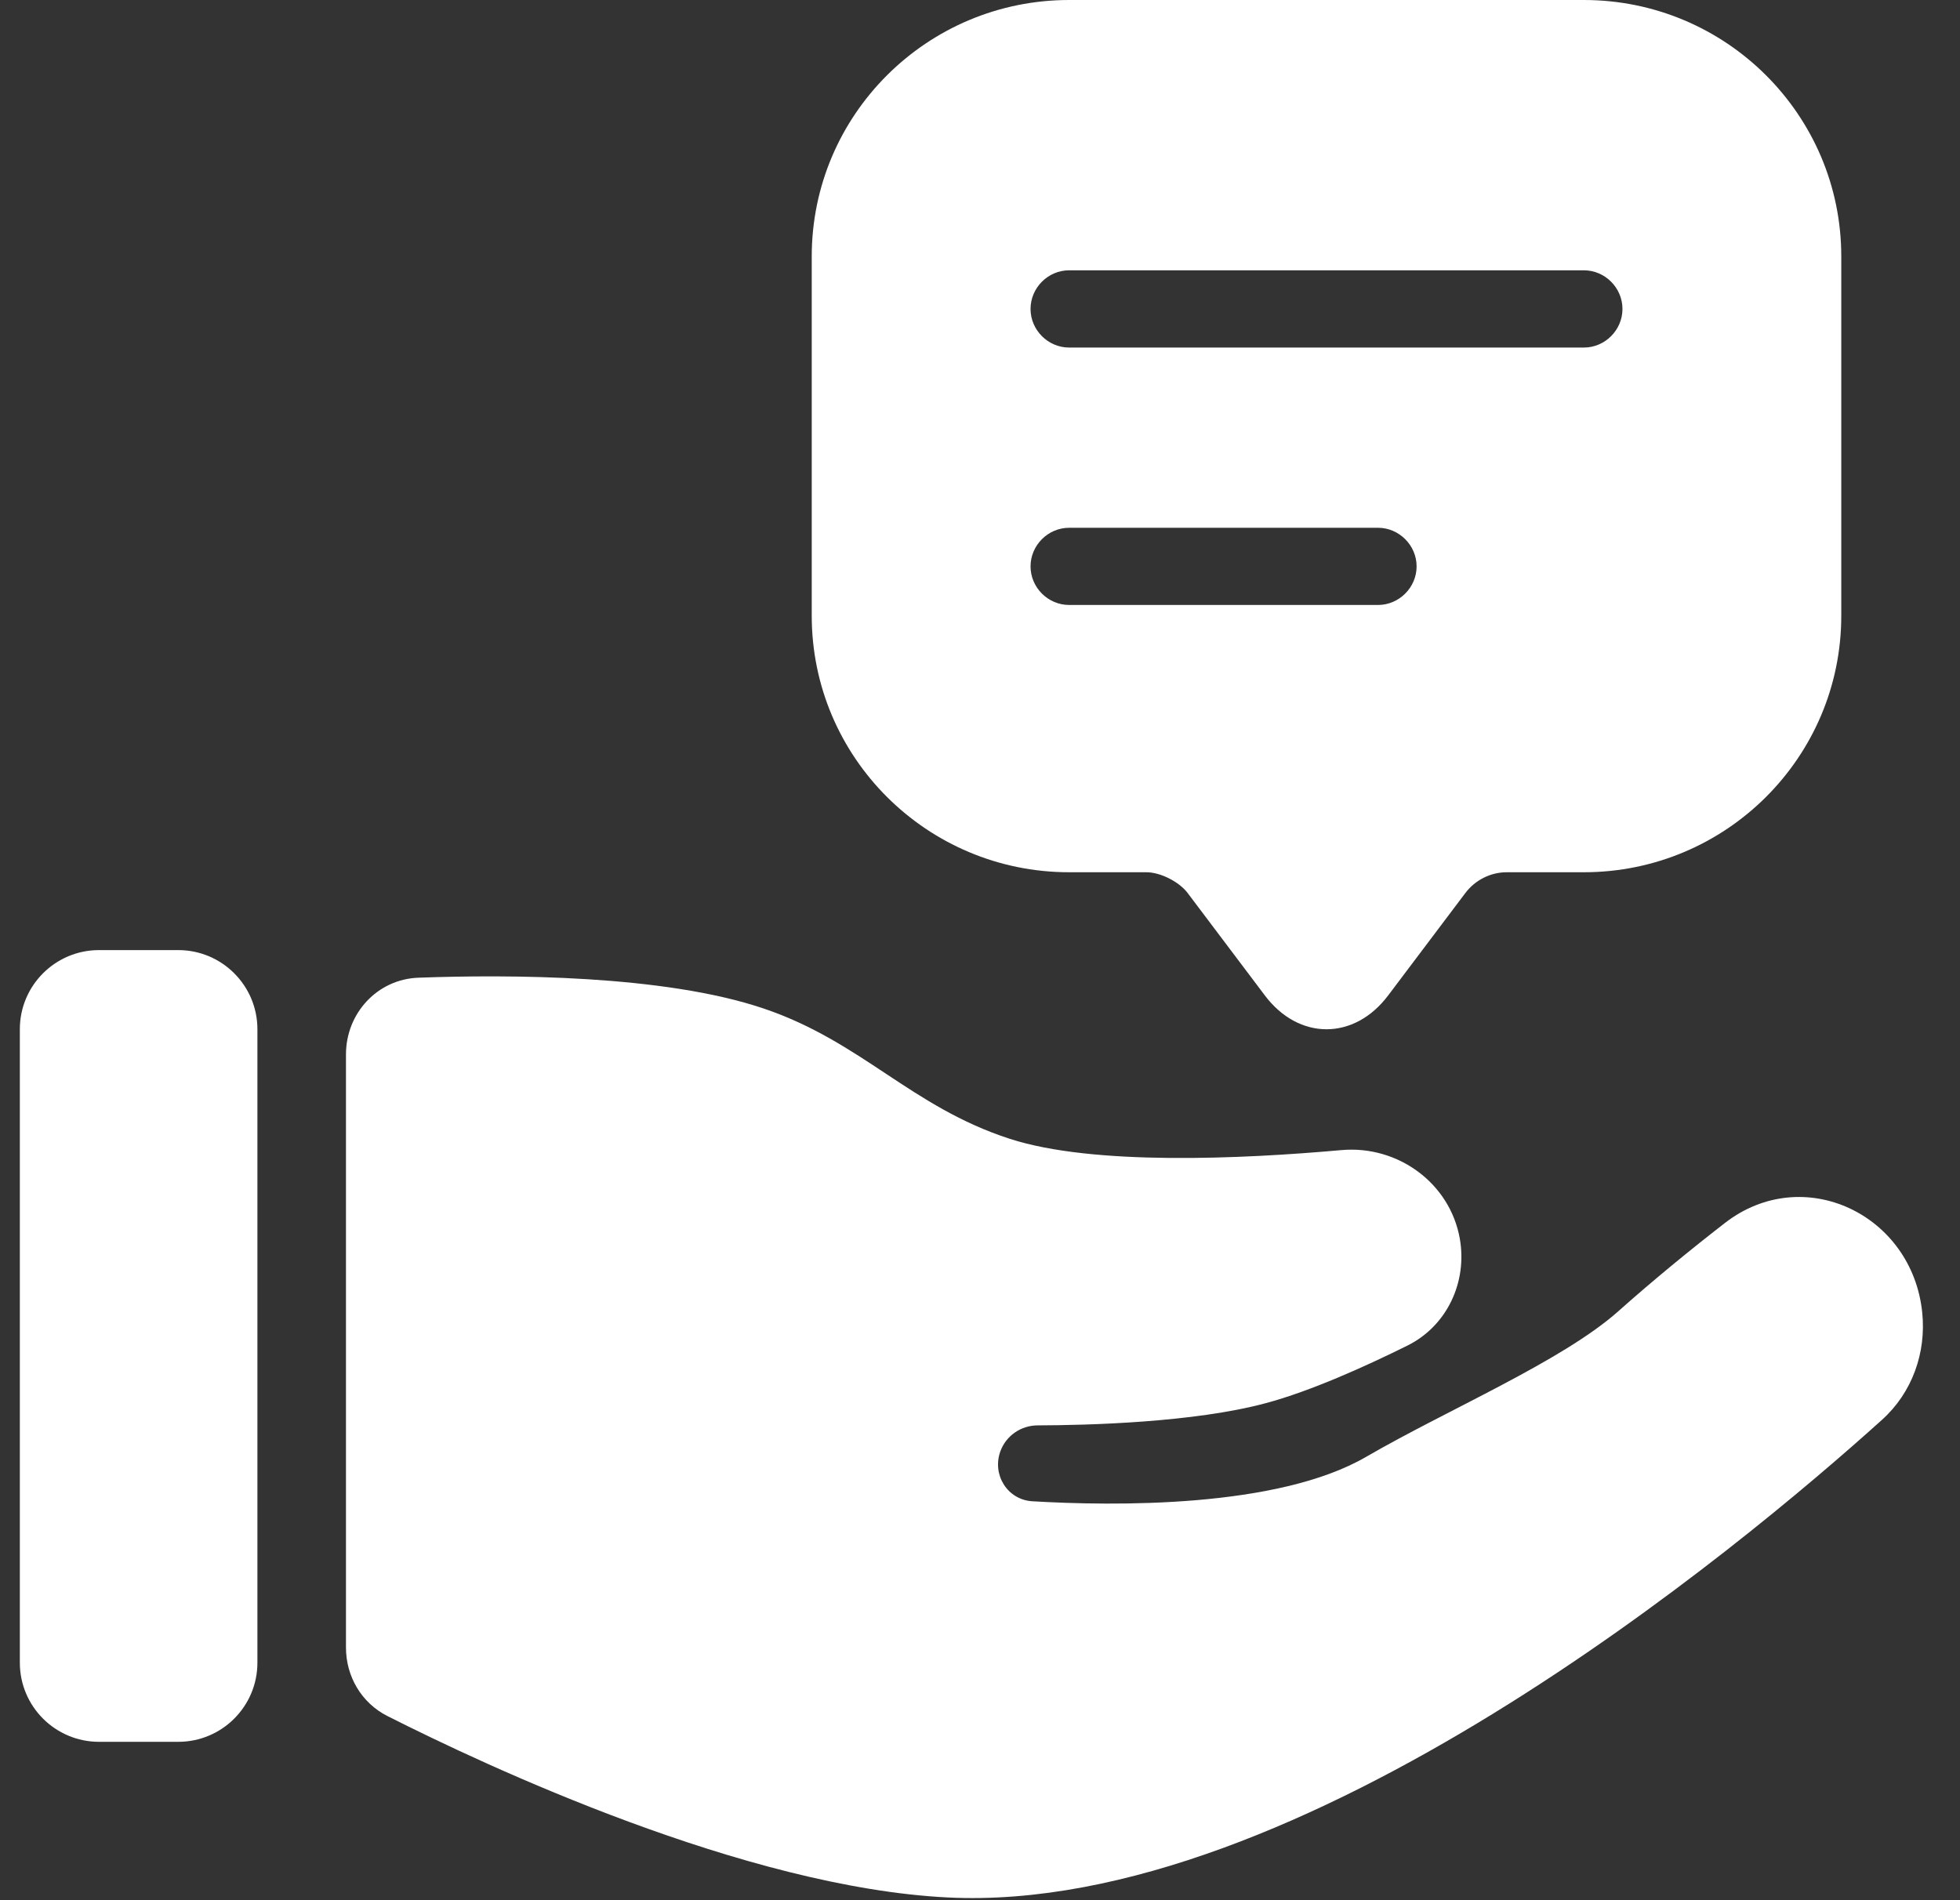
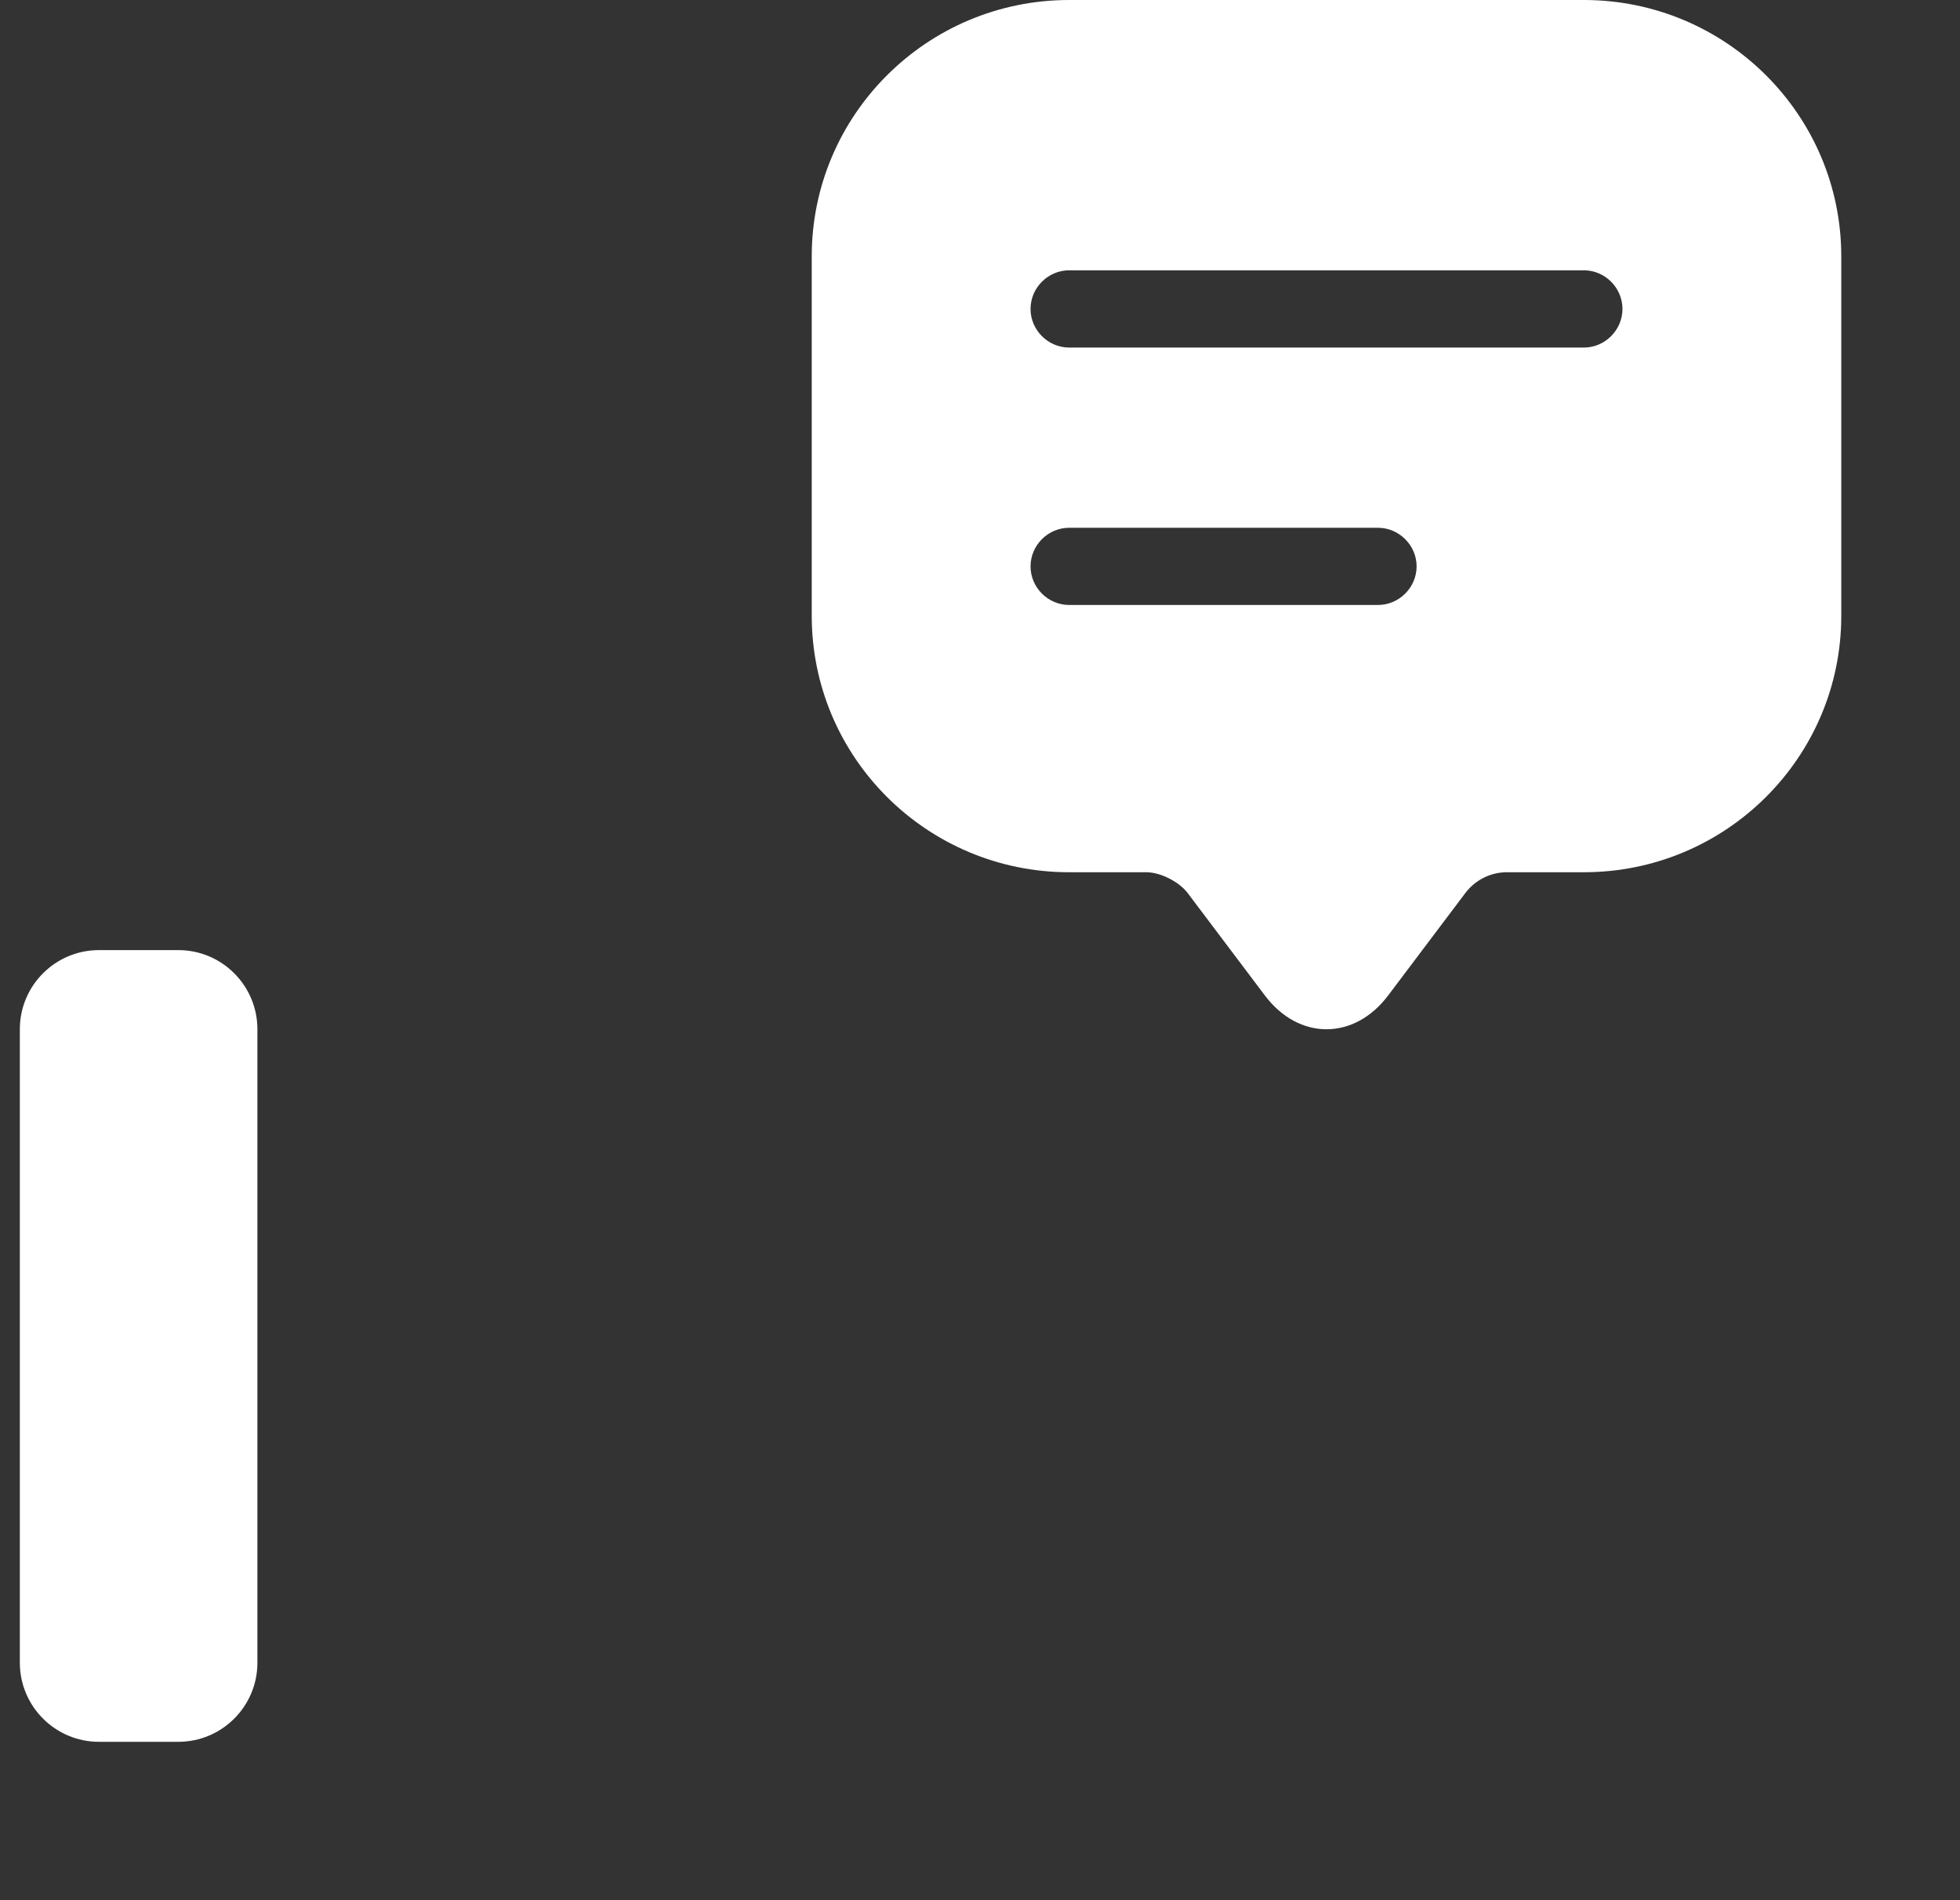
<svg xmlns="http://www.w3.org/2000/svg" width="33" height="32" viewBox="0 0 33 32" fill="none">
  <rect x="0" y="0" width="33" height="32" fill="#333333" stroke="none" />
  <path d="M26.667 0H18.001C15.609 0 13.667 1.934 13.667 4.318V10.37C13.667 12.755 15.609 14.689 18.001 14.689H19.301C19.535 14.689 19.847 14.845 19.994 15.036L21.294 16.761C21.866 17.524 22.802 17.524 23.374 16.761L24.674 15.036C24.839 14.819 25.099 14.689 25.367 14.689H26.667C29.059 14.689 31.001 12.755 31.001 10.37V4.318C31.001 1.934 29.059 0 26.667 0ZM23.201 10.188H18.001C17.645 10.188 17.351 9.894 17.351 9.538C17.351 9.183 17.645 8.888 18.001 8.888H23.201C23.556 8.888 23.851 9.183 23.851 9.538C23.851 9.894 23.556 10.188 23.201 10.188ZM26.667 5.853H18.001C17.645 5.853 17.351 5.558 17.351 5.203C17.351 4.847 17.645 4.552 18.001 4.552H26.667C27.023 4.552 27.317 4.847 27.317 5.203C27.317 5.558 27.023 5.853 26.667 5.853Z" fill="white" />
-   <path d="M5.825 17.757C5.825 17.064 6.353 16.49 7.045 16.465C8.57 16.409 11.183 16.417 12.858 16.984C14.513 17.544 15.339 18.639 17.001 19.178C18.407 19.634 20.913 19.518 22.586 19.368C23.532 19.284 24.411 19.921 24.578 20.857C24.708 21.591 24.363 22.33 23.695 22.661C22.989 23.011 22.066 23.428 21.311 23.63C20.1 23.956 18.311 24.002 17.47 24.004C17.189 24.005 16.937 24.179 16.842 24.443C16.701 24.838 16.963 25.257 17.381 25.282C18.751 25.363 21.509 25.4 23.001 24.534C24.355 23.747 26.304 22.922 27.247 22.082C27.845 21.55 28.46 21.047 29.04 20.597C30.357 19.574 32.194 20.445 32.364 22.103C32.434 22.783 32.194 23.453 31.687 23.91C29.292 26.069 21.892 32.249 15.956 31.954C12.55 31.785 8.193 29.744 6.521 28.898C6.087 28.678 5.825 28.232 5.825 27.746V17.757Z" fill="white" />
  <path d="M0.334 17.333C0.334 16.597 0.931 16 1.667 16H3.001C3.737 16 4.334 16.597 4.334 17.333V28C4.334 28.736 3.737 29.333 3.001 29.333H1.667C0.931 29.333 0.334 28.736 0.334 28V17.333Z" fill="white" />
</svg>